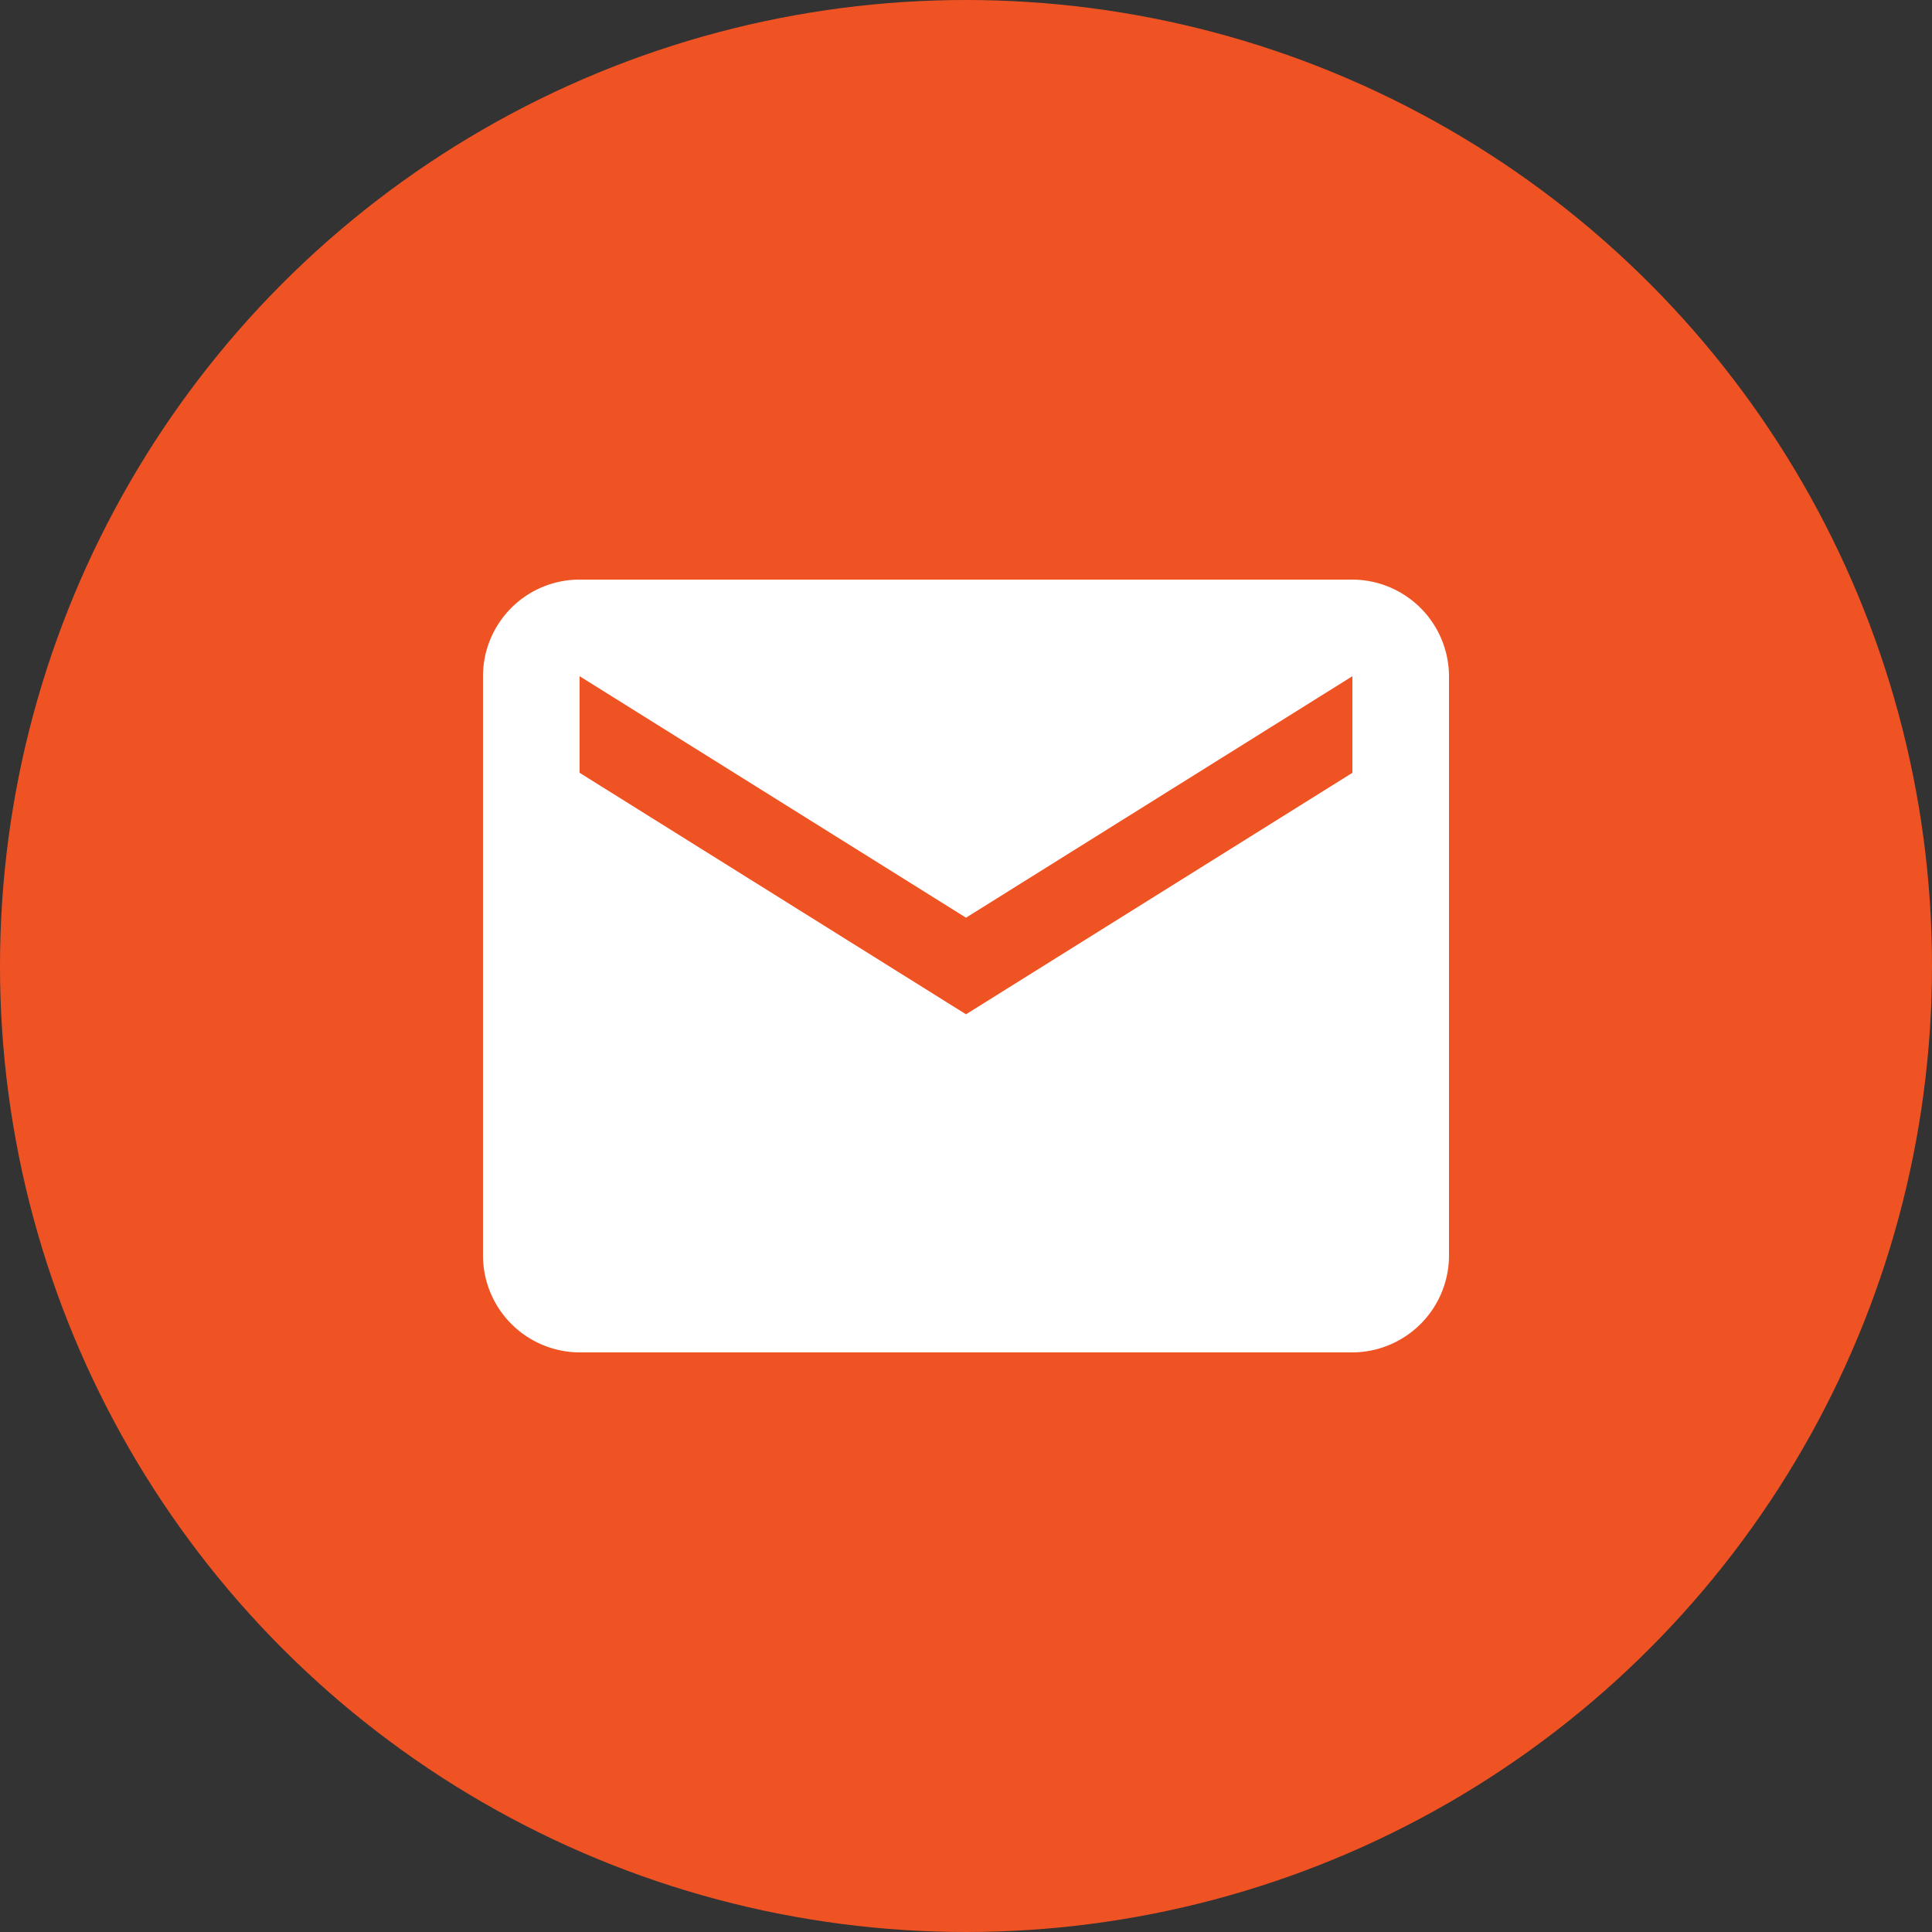
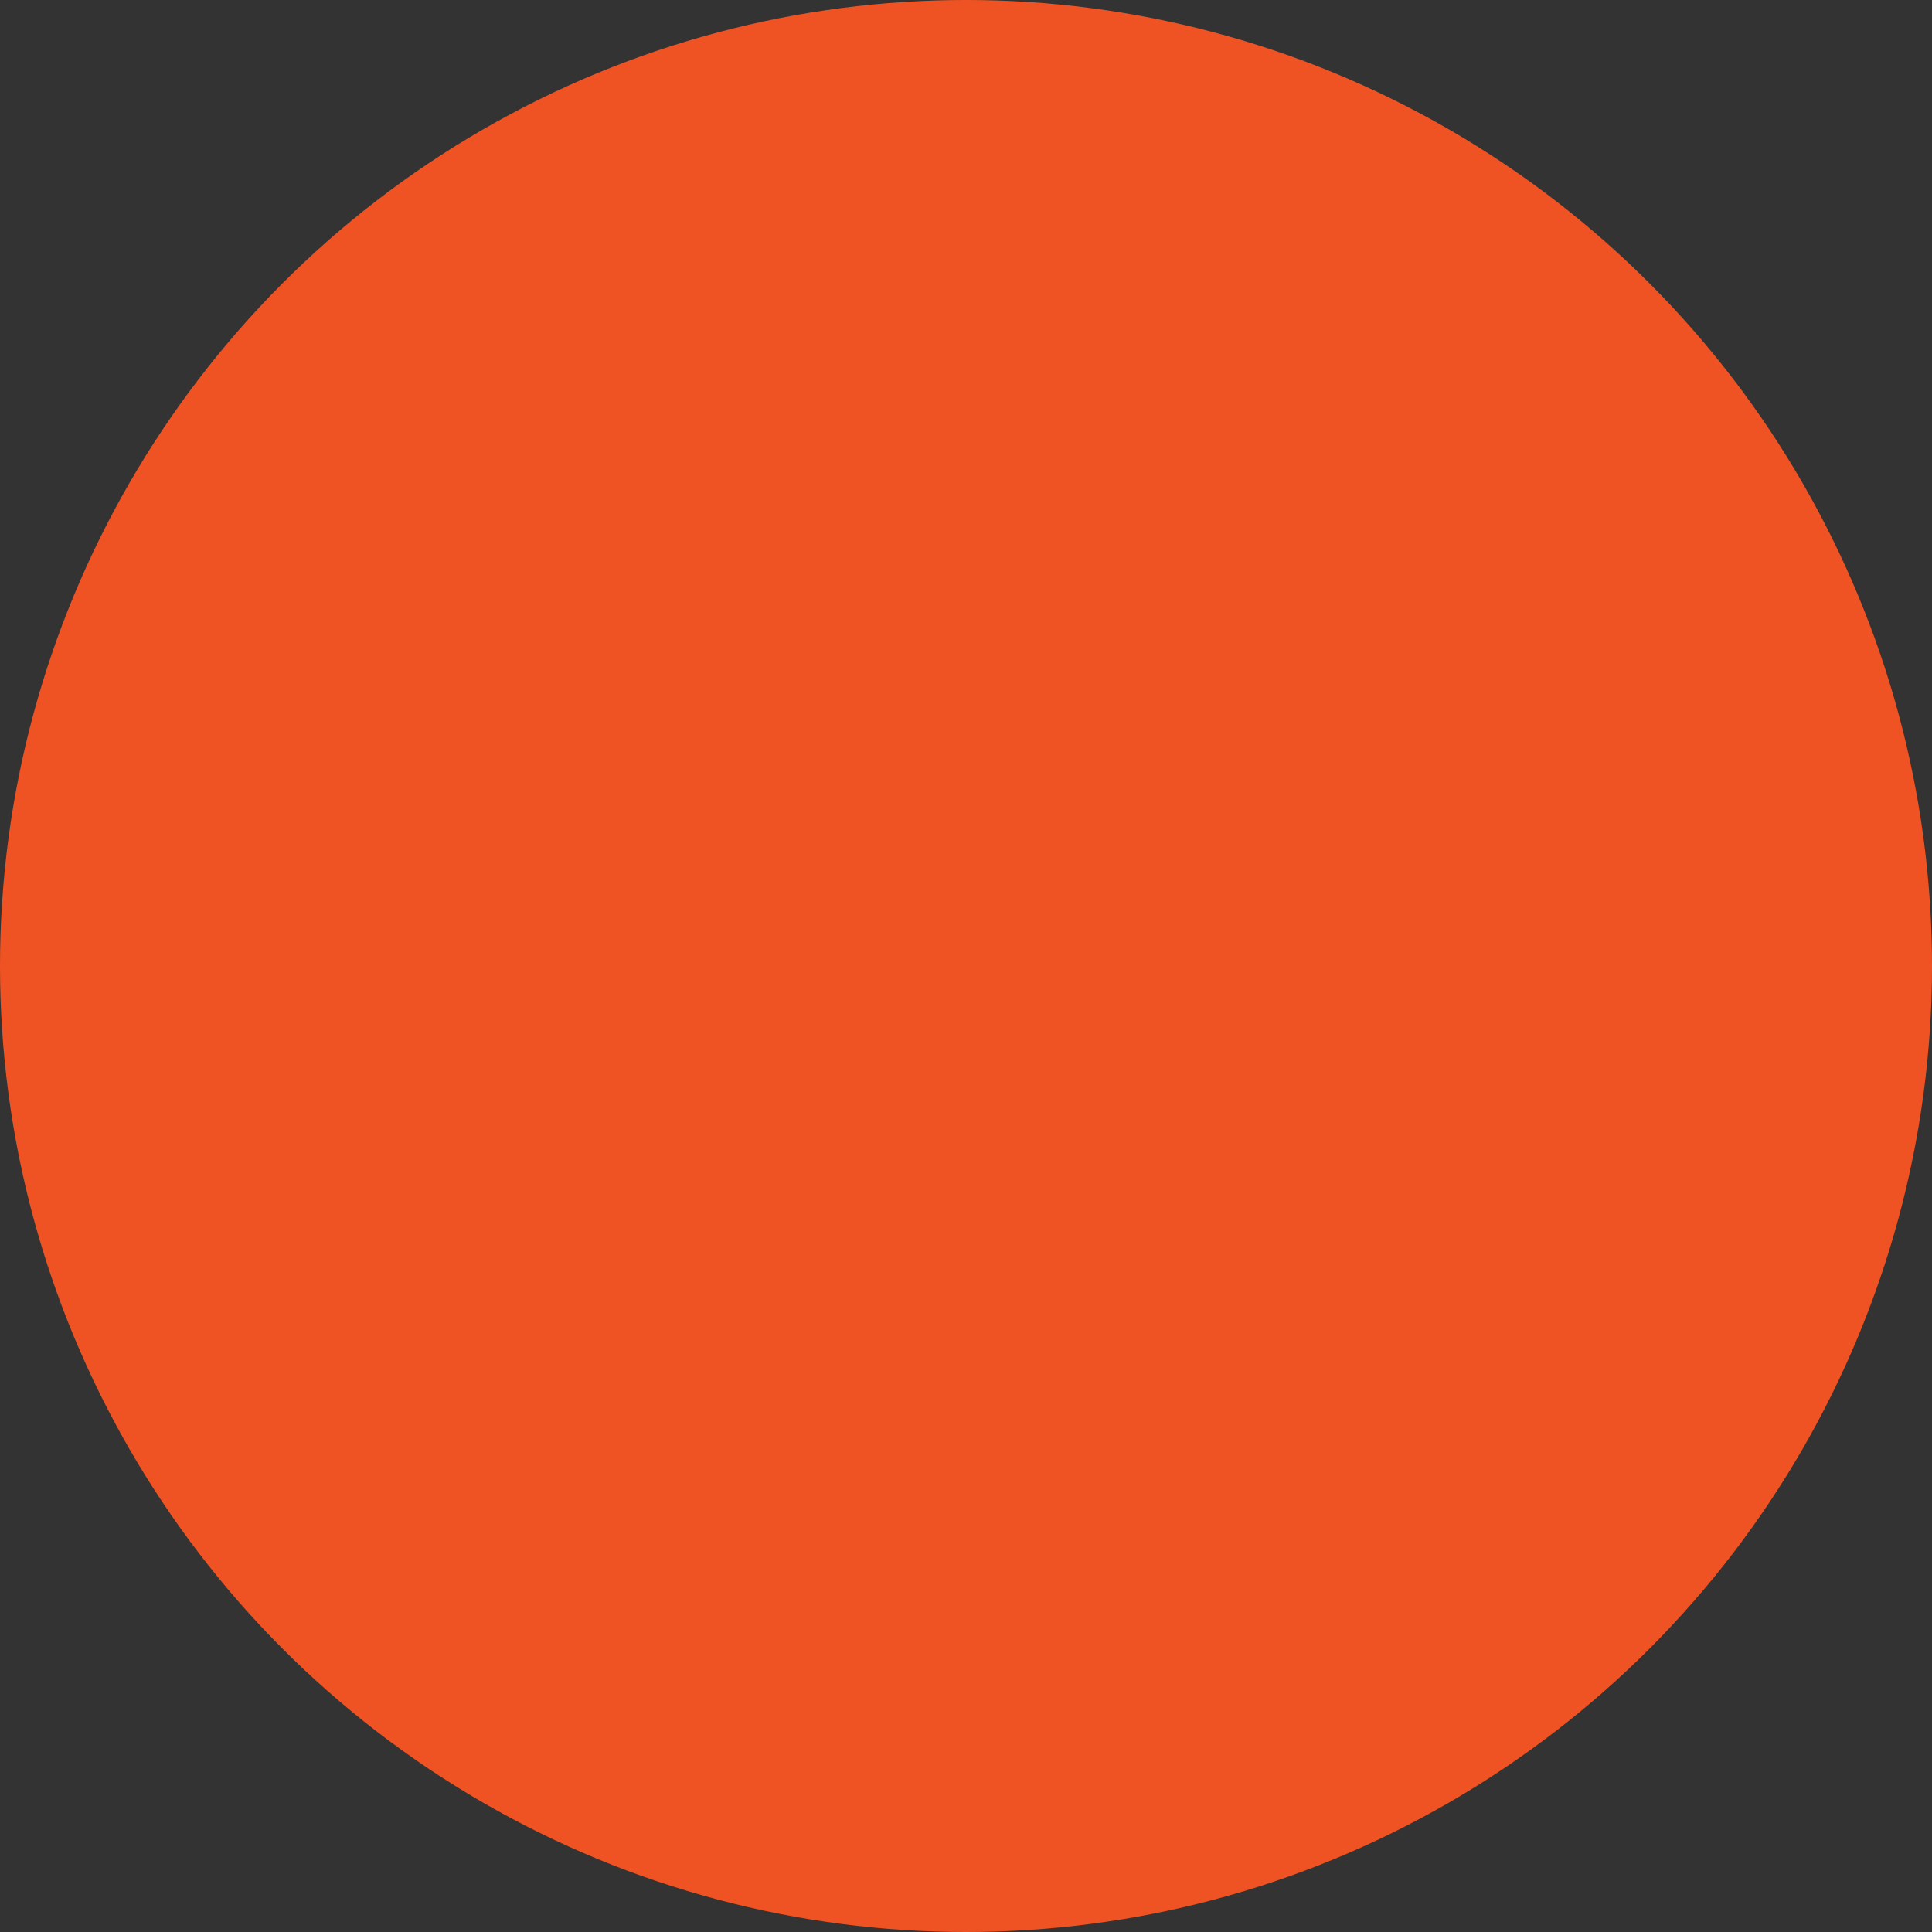
<svg xmlns="http://www.w3.org/2000/svg" id="Layer_1" data-name="Layer 1" viewBox="0 0 48 48">
  <rect x="0" y="0" width="48" height="48" fill="#333333" stroke="none" />
  <defs>
    <style>.cls-1{fill:#f05323;}.cls-2{fill:#fff;}</style>
  </defs>
  <title>Email red</title>
  <circle class="cls-1" cx="24" cy="24" r="24" />
-   <path class="cls-2" d="M33.6,14.4H14.4A2.4,2.4,0,0,0,12,16.8V31.2a2.41,2.41,0,0,0,2.4,2.4H33.6A2.41,2.41,0,0,0,36,31.2V16.8A2.41,2.41,0,0,0,33.6,14.4Zm0,4.8-9.6,6-9.6-6V16.8l9.6,6,9.6-6v2.4Z" transform="translate(0)" />
</svg>